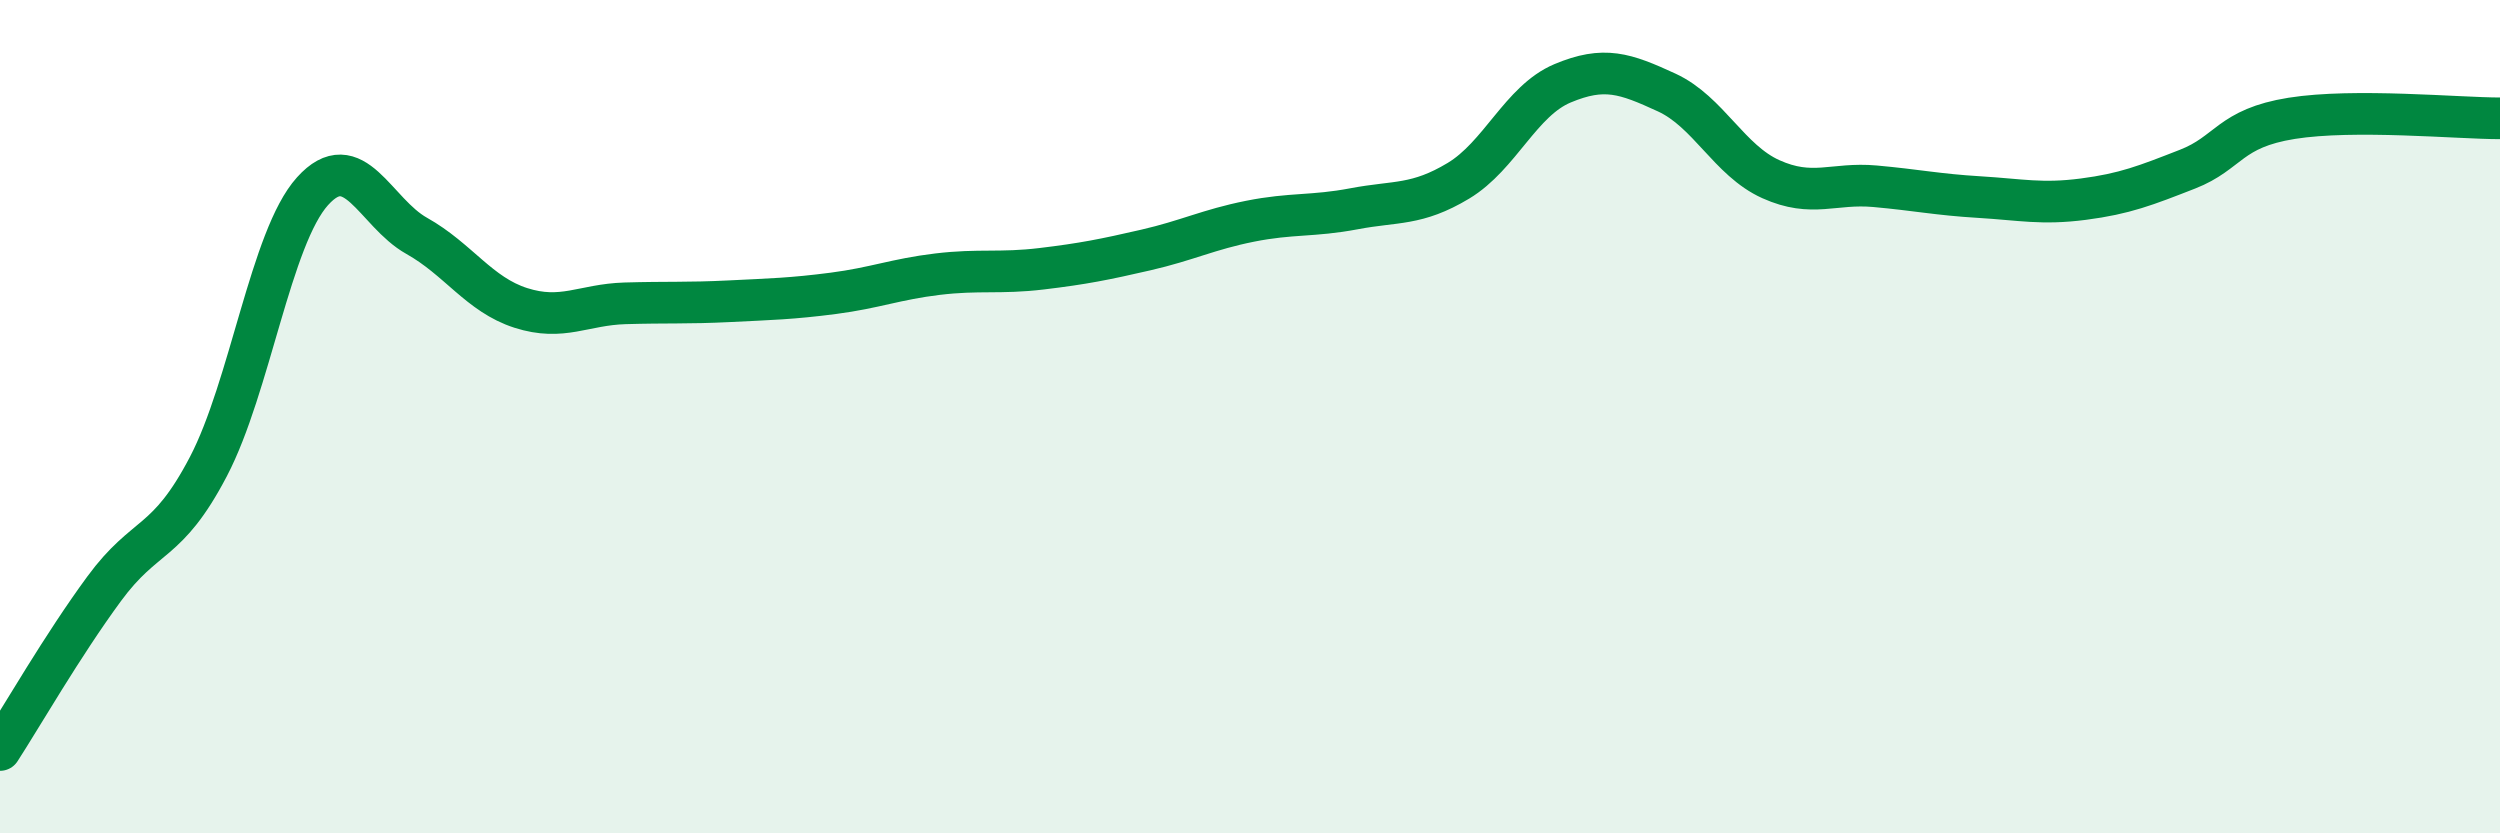
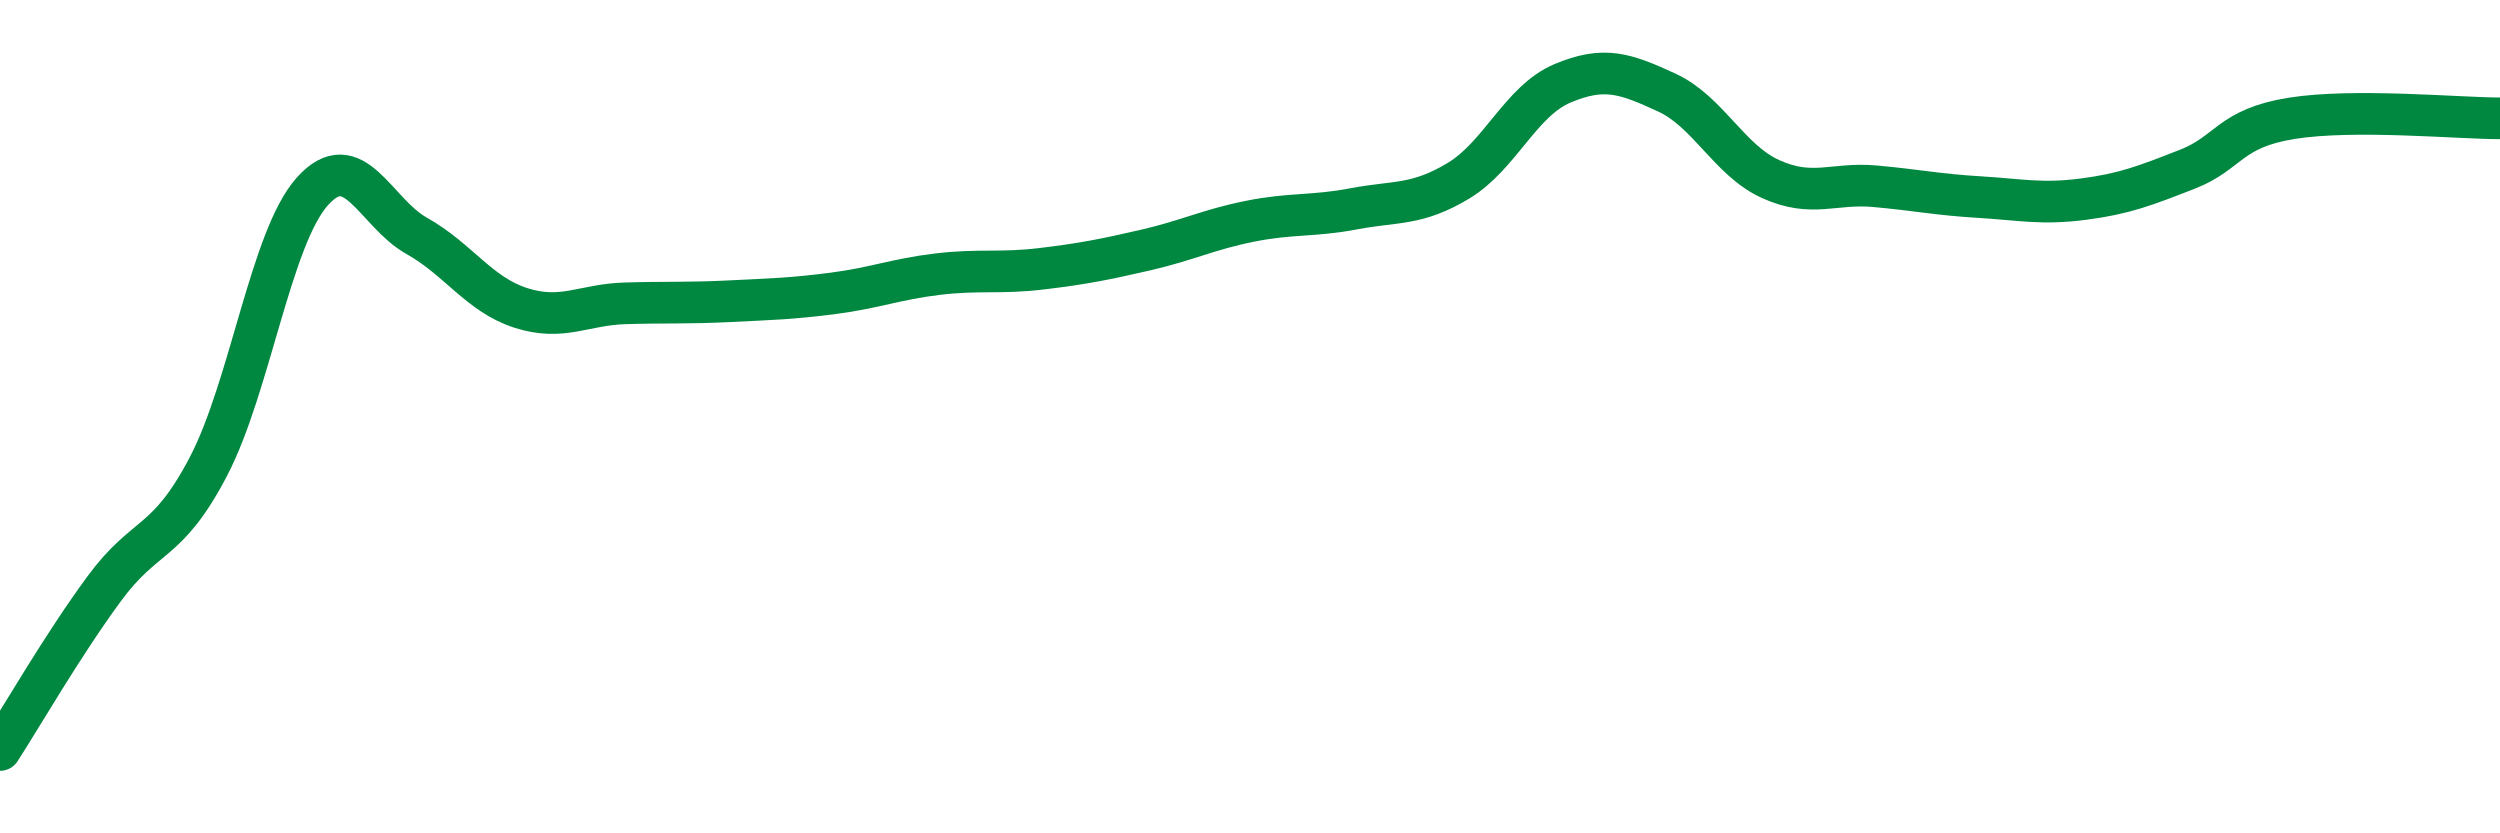
<svg xmlns="http://www.w3.org/2000/svg" width="60" height="20" viewBox="0 0 60 20">
-   <path d="M 0,18 C 0.5,17.23 1.5,15.49 2.5,14.13 C 3.5,12.77 4,13.11 5,11.2 C 6,9.29 6.5,5.7 7.5,4.59 C 8.5,3.48 9,5.1 10,5.66 C 11,6.22 11.5,7.07 12.5,7.39 C 13.5,7.71 14,7.31 15,7.28 C 16,7.25 16.5,7.28 17.5,7.23 C 18.5,7.18 19,7.17 20,7.04 C 21,6.91 21.5,6.7 22.5,6.58 C 23.5,6.46 24,6.57 25,6.45 C 26,6.33 26.5,6.23 27.5,6 C 28.5,5.77 29,5.51 30,5.31 C 31,5.11 31.5,5.2 32.5,5.01 C 33.5,4.82 34,4.94 35,4.34 C 36,3.74 36.5,2.42 37.5,2 C 38.5,1.58 39,1.76 40,2.22 C 41,2.68 41.5,3.85 42.5,4.3 C 43.5,4.75 44,4.38 45,4.47 C 46,4.56 46.5,4.67 47.5,4.73 C 48.5,4.79 49,4.91 50,4.78 C 51,4.65 51.5,4.45 52.5,4.06 C 53.5,3.67 53.5,3.08 55,2.84 C 56.5,2.6 59,2.84 60,2.84L60 20L0 20Z" fill="#008740" opacity="0.1" stroke-linecap="round" stroke-linejoin="round" />
  <path d="M 0,18 C 0.5,17.23 1.5,15.49 2.5,14.13 C 3.5,12.77 4,13.11 5,11.2 C 6,9.29 6.5,5.7 7.5,4.59 C 8.5,3.48 9,5.1 10,5.66 C 11,6.22 11.5,7.07 12.5,7.39 C 13.5,7.71 14,7.31 15,7.28 C 16,7.25 16.5,7.28 17.5,7.23 C 18.5,7.18 19,7.17 20,7.04 C 21,6.91 21.5,6.7 22.5,6.58 C 23.5,6.46 24,6.57 25,6.45 C 26,6.33 26.5,6.23 27.5,6 C 28.5,5.77 29,5.51 30,5.31 C 31,5.11 31.5,5.2 32.5,5.01 C 33.5,4.82 34,4.94 35,4.34 C 36,3.74 36.5,2.42 37.5,2 C 38.5,1.58 39,1.76 40,2.22 C 41,2.68 41.5,3.85 42.5,4.3 C 43.5,4.75 44,4.38 45,4.47 C 46,4.56 46.5,4.67 47.5,4.73 C 48.5,4.79 49,4.91 50,4.78 C 51,4.65 51.5,4.45 52.5,4.06 C 53.5,3.67 53.5,3.08 55,2.84 C 56.5,2.6 59,2.84 60,2.84" stroke="#008740" stroke-width="1" fill="none" stroke-linecap="round" stroke-linejoin="round" />
</svg>